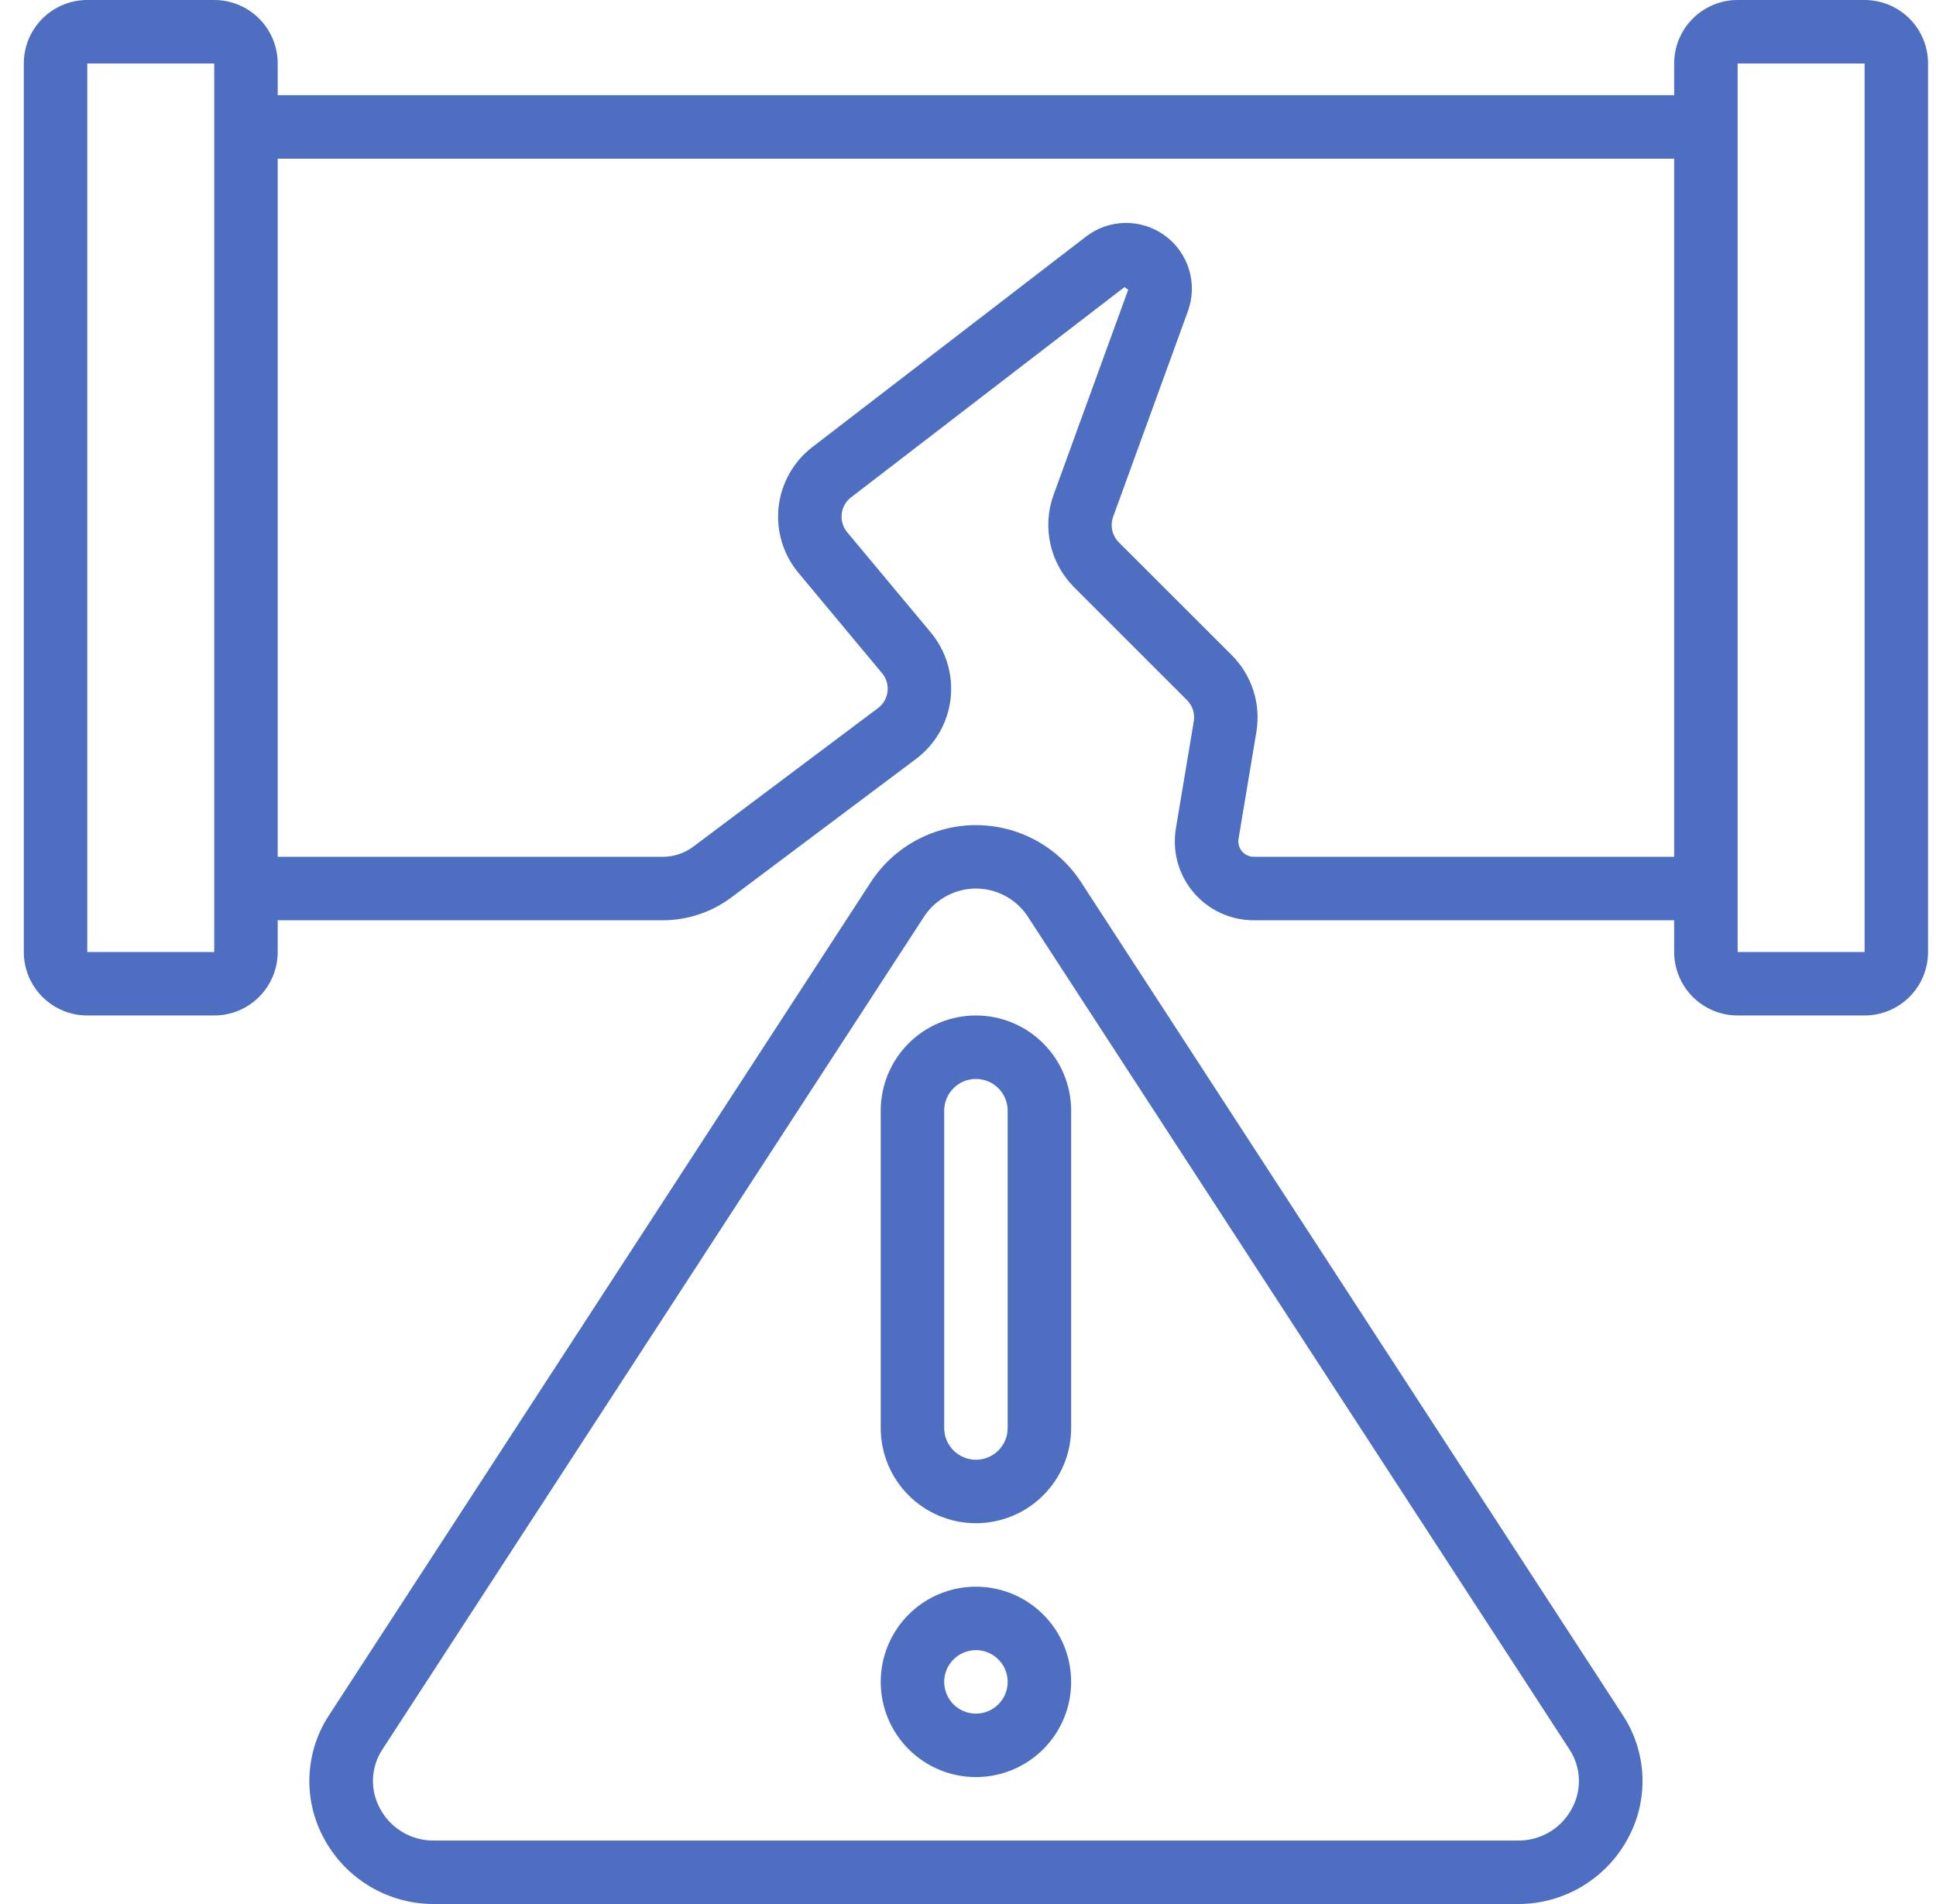
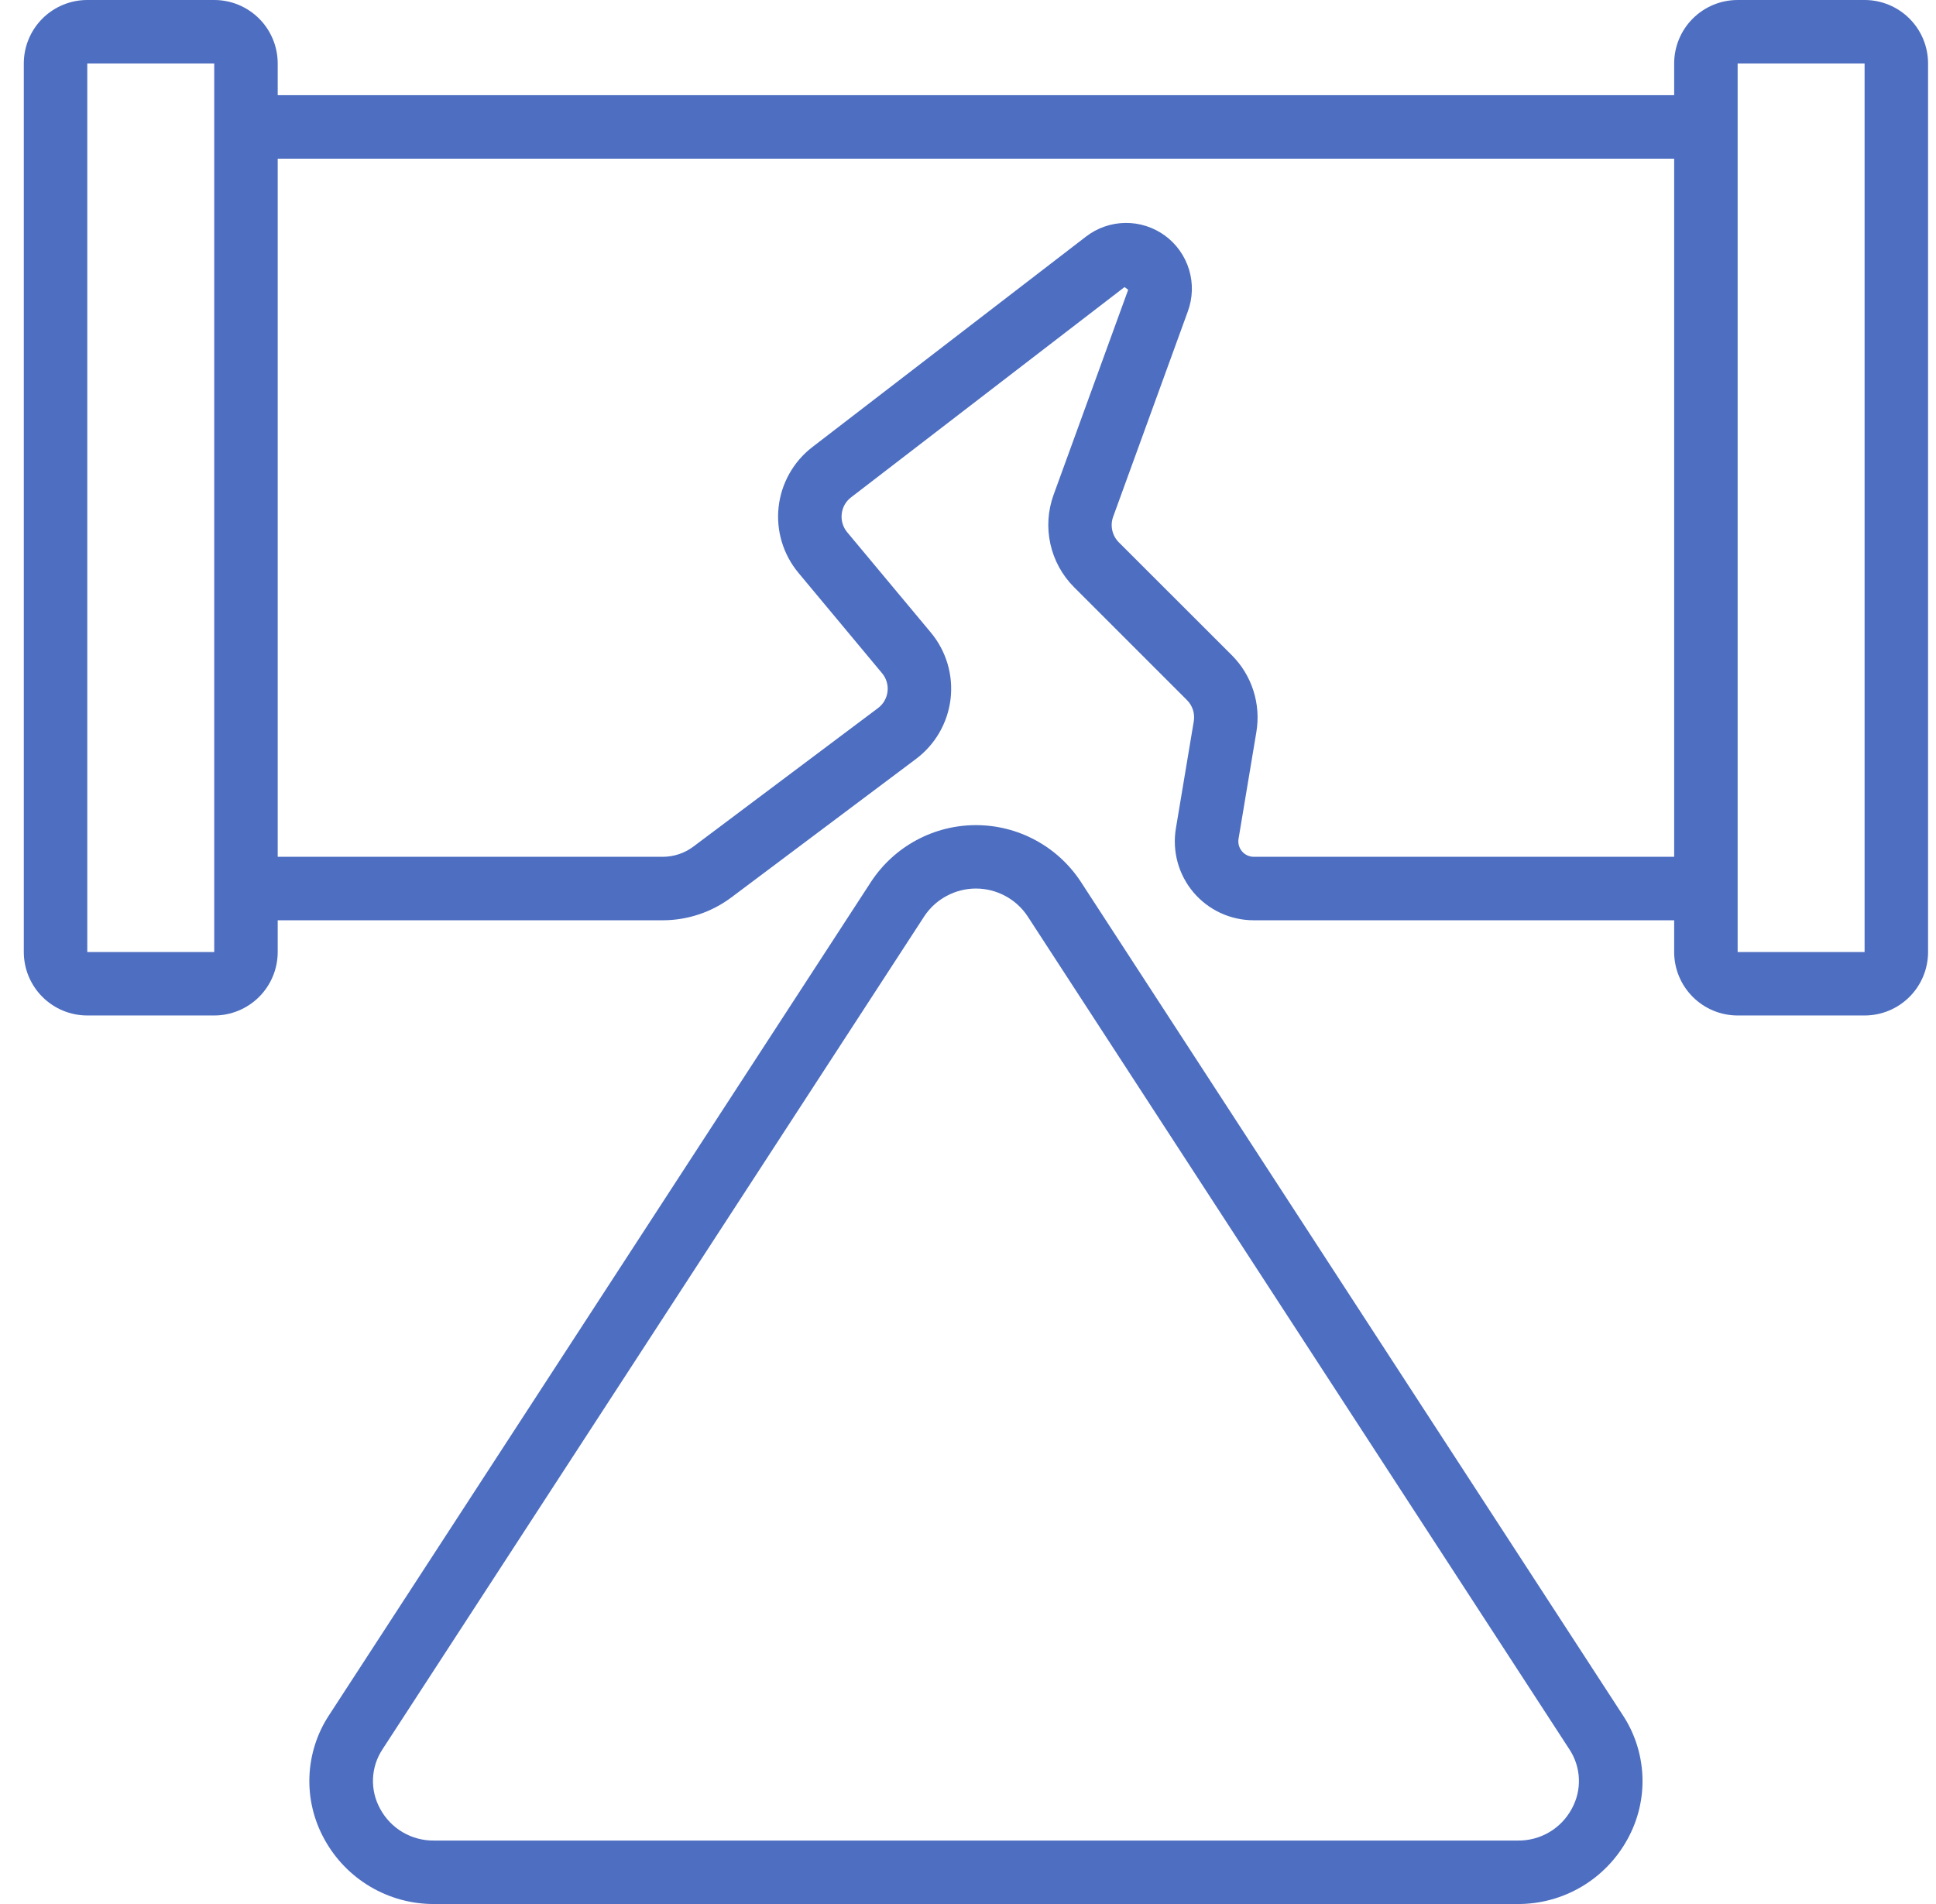
<svg xmlns="http://www.w3.org/2000/svg" width="61" height="60" viewBox="0 0 61 60" fill="none">
  <g clip-path="url(#clip0_3341_2518)">
    <path d="M58.75 0H54.75C54.22 0 53.711 0.211 53.336 0.586C52.961 0.961 52.75 1.47 52.75 2V3H8.75V2C8.75 1.47 8.539 0.961 8.164 0.586C7.789 0.211 7.28 0 6.75 0L2.75 0C2.22 0 1.711 0.211 1.336 0.586C0.961 0.961 0.75 1.47 0.75 2L0.75 30C0.75 30.53 0.961 31.039 1.336 31.414C1.711 31.789 2.22 32 2.75 32H6.75C7.28 32 7.789 31.789 8.164 31.414C8.539 31.039 8.75 30.53 8.75 30V29H20.885C21.663 28.999 22.419 28.747 23.042 28.281L28.863 23.915C29.163 23.69 29.414 23.406 29.601 23.081C29.788 22.756 29.907 22.396 29.951 22.024C29.994 21.651 29.962 21.274 29.855 20.915C29.748 20.555 29.569 20.221 29.329 19.933L26.693 16.771C26.627 16.692 26.578 16.6 26.548 16.501C26.519 16.402 26.509 16.299 26.521 16.196C26.532 16.094 26.563 15.995 26.613 15.905C26.664 15.815 26.732 15.736 26.814 15.674L35.432 9.046L35.547 9.131L33.194 15.6C33.016 16.095 32.982 16.63 33.096 17.143C33.21 17.657 33.467 18.127 33.838 18.5L37.4 22.062C37.486 22.148 37.551 22.254 37.588 22.37C37.625 22.486 37.634 22.609 37.614 22.729L37.05 26.106C36.991 26.462 37.01 26.827 37.105 27.175C37.201 27.523 37.372 27.846 37.605 28.122C37.839 28.397 38.13 28.619 38.457 28.77C38.785 28.922 39.142 29 39.503 29H52.75V30C52.75 30.53 52.961 31.039 53.336 31.414C53.711 31.789 54.22 32 54.75 32H58.75C59.28 32 59.789 31.789 60.164 31.414C60.539 31.039 60.75 30.53 60.75 30V2C60.75 1.47 60.539 0.961 60.164 0.586C59.789 0.211 59.28 0 58.75 0ZM2.75 30V2H6.75V30H2.75ZM39.503 27C39.433 27 39.363 26.984 39.299 26.954C39.235 26.925 39.179 26.882 39.133 26.828C39.088 26.774 39.054 26.711 39.035 26.643C39.017 26.576 39.013 26.505 39.024 26.435L39.587 23.061C39.659 22.627 39.626 22.182 39.492 21.762C39.358 21.343 39.126 20.962 38.815 20.65L35.25 17.088C35.148 16.985 35.077 16.855 35.046 16.714C35.014 16.572 35.023 16.425 35.072 16.288L37.425 9.817C37.581 9.395 37.596 8.933 37.467 8.502C37.337 8.07 37.071 7.693 36.708 7.426C36.344 7.16 35.904 7.019 35.454 7.025C35.004 7.031 34.568 7.184 34.212 7.46L25.595 14.089C25.3 14.316 25.054 14.6 24.872 14.925C24.689 15.249 24.574 15.607 24.533 15.977C24.492 16.347 24.526 16.721 24.634 17.078C24.741 17.434 24.919 17.765 25.157 18.051L27.792 21.214C27.859 21.293 27.908 21.386 27.938 21.485C27.968 21.584 27.977 21.689 27.965 21.792C27.953 21.895 27.92 21.994 27.868 22.084C27.817 22.174 27.747 22.252 27.664 22.314L21.842 26.682C21.565 26.888 21.23 26.999 20.885 27H8.75V5H52.75V27H39.503ZM54.75 30V2H58.75V30H54.75Z" fill="#4D6EC1" />
    <path d="M13.678 60H47.822C48.529 60.003 49.224 59.814 49.833 59.454C50.442 59.094 50.942 58.576 51.281 57.955C51.615 57.35 51.778 56.665 51.75 55.974C51.722 55.283 51.506 54.613 51.124 54.037L34.05 27.78C33.69 27.234 33.2 26.785 32.624 26.475C32.048 26.164 31.404 26.002 30.75 26.002C30.096 26.002 29.452 26.164 28.876 26.475C28.3 26.785 27.81 27.234 27.45 27.78L10.376 54.037C9.994 54.613 9.778 55.283 9.75 55.974C9.722 56.665 9.885 57.35 10.219 57.955C10.558 58.576 11.058 59.094 11.667 59.454C12.276 59.814 12.971 60.003 13.678 60ZM12.05 55.127L29.125 28.87C29.303 28.602 29.545 28.383 29.828 28.232C30.112 28.08 30.428 28 30.75 28C31.072 28 31.388 28.08 31.672 28.232C31.955 28.383 32.197 28.602 32.375 28.87L49.45 55.127C49.632 55.403 49.735 55.723 49.748 56.053C49.761 56.384 49.683 56.711 49.523 57C49.358 57.306 49.113 57.562 48.813 57.738C48.513 57.914 48.171 58.005 47.823 58H13.678C13.33 58.005 12.988 57.914 12.688 57.738C12.388 57.562 12.143 57.306 11.978 57C11.818 56.711 11.74 56.384 11.752 56.053C11.765 55.723 11.868 55.403 12.05 55.127Z" fill="#4D6EC1" />
-     <path d="M30.75 48C31.546 48 32.309 47.684 32.871 47.121C33.434 46.559 33.75 45.796 33.75 45V35C33.75 34.204 33.434 33.441 32.871 32.879C32.309 32.316 31.546 32 30.75 32C29.954 32 29.191 32.316 28.629 32.879C28.066 33.441 27.75 34.204 27.75 35V45C27.75 45.796 28.066 46.559 28.629 47.121C29.191 47.684 29.954 48 30.75 48ZM29.75 35C29.75 34.735 29.855 34.48 30.043 34.293C30.23 34.105 30.485 34 30.75 34C31.015 34 31.27 34.105 31.457 34.293C31.645 34.48 31.75 34.735 31.75 35V45C31.75 45.265 31.645 45.52 31.457 45.707C31.27 45.895 31.015 46 30.75 46C30.485 46 30.23 45.895 30.043 45.707C29.855 45.52 29.75 45.265 29.75 45V35ZM30.75 56C31.343 56 31.923 55.824 32.417 55.494C32.91 55.165 33.295 54.696 33.522 54.148C33.749 53.6 33.808 52.997 33.692 52.415C33.577 51.833 33.291 51.298 32.871 50.879C32.452 50.459 31.917 50.173 31.335 50.058C30.753 49.942 30.15 50.001 29.602 50.228C29.054 50.455 28.585 50.84 28.256 51.333C27.926 51.827 27.75 52.407 27.75 53C27.75 53.796 28.066 54.559 28.629 55.121C29.191 55.684 29.954 56 30.75 56ZM30.75 52C30.948 52 31.141 52.059 31.306 52.169C31.47 52.278 31.598 52.435 31.674 52.617C31.75 52.8 31.769 53.001 31.731 53.195C31.692 53.389 31.597 53.567 31.457 53.707C31.317 53.847 31.139 53.942 30.945 53.981C30.751 54.019 30.55 54 30.367 53.924C30.185 53.848 30.028 53.72 29.919 53.556C29.809 53.391 29.75 53.198 29.75 53C29.75 52.735 29.855 52.48 30.043 52.293C30.23 52.105 30.485 52 30.75 52Z" fill="#4D6EC1" />
  </g>
  <defs>
    <clipPath id="clip0_3341_2518">
      <rect width="60" height="60" fill="white" transform="translate(0.75)" />
    </clipPath>
  </defs>
</svg>